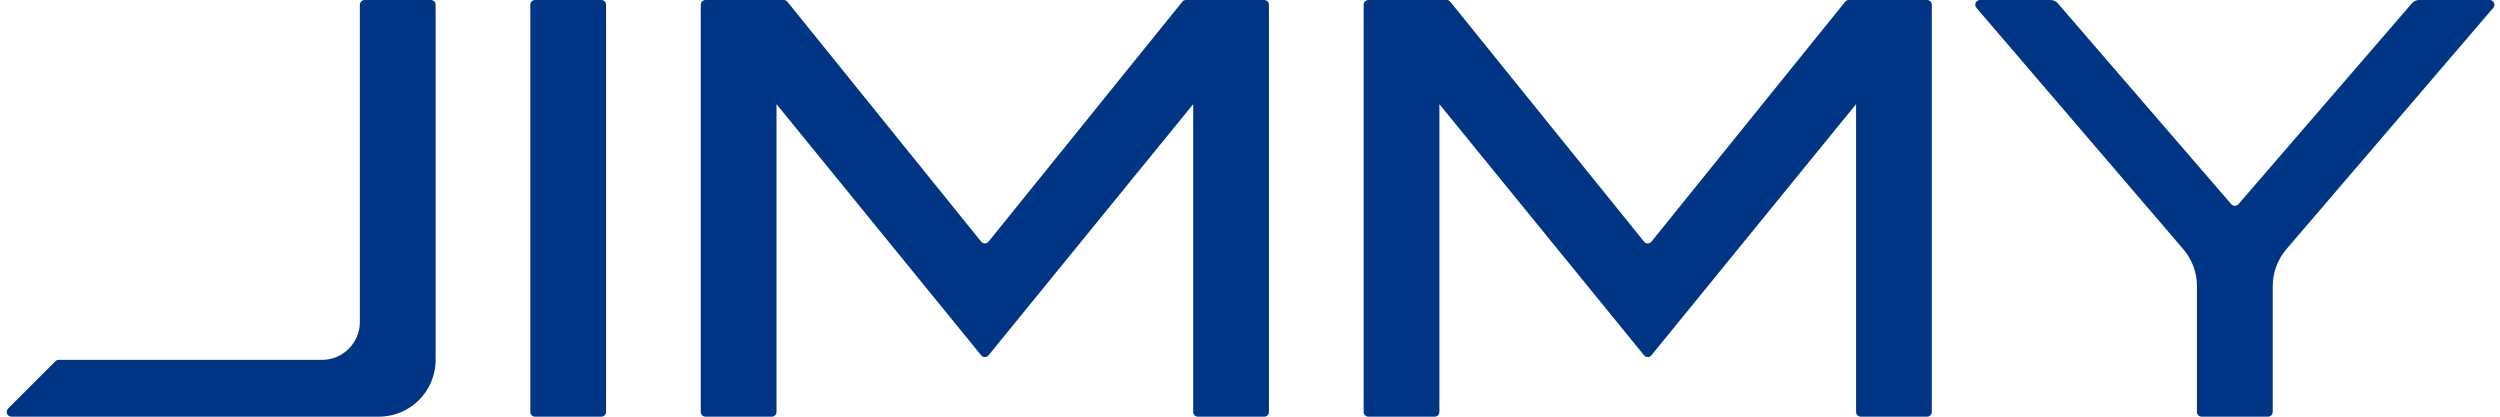
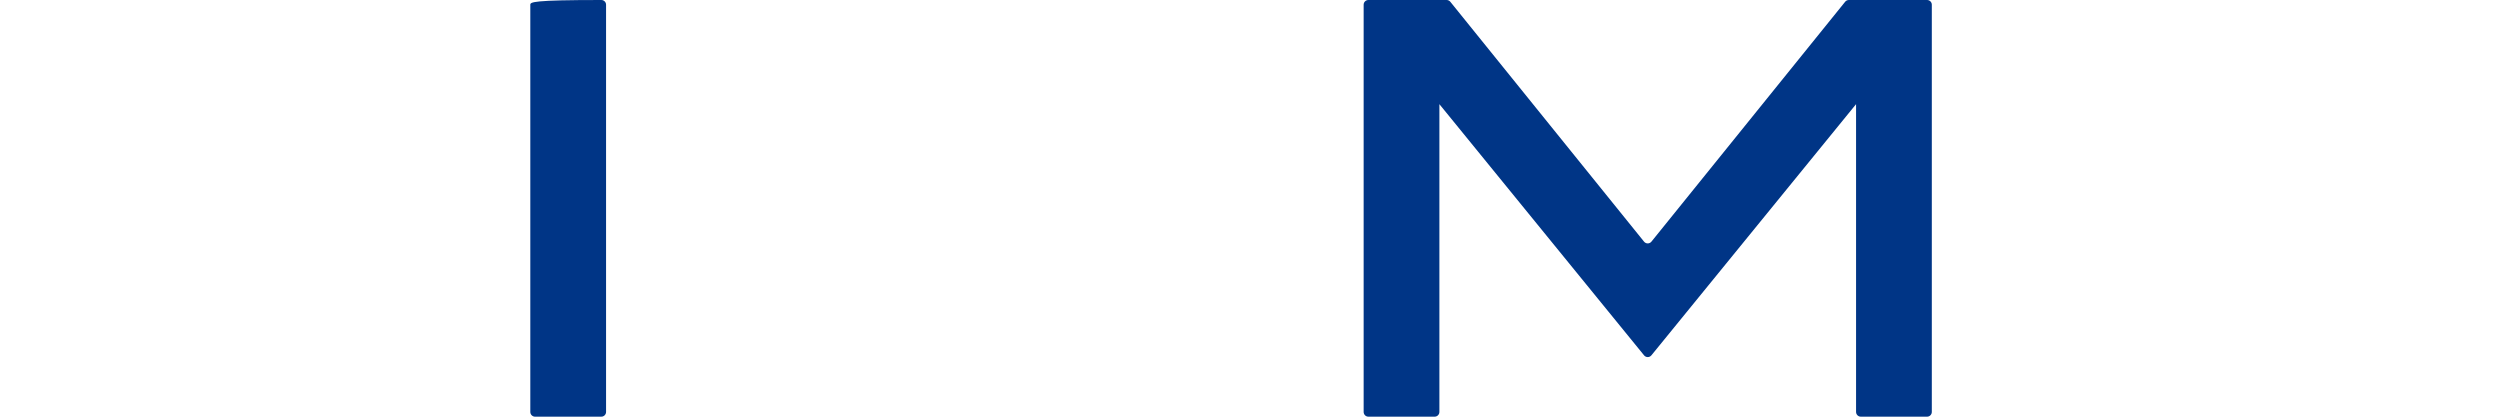
<svg xmlns="http://www.w3.org/2000/svg" width="120" height="20" viewBox="0 0 120 20" fill="none">
  <g clip-path="url(#clip0_5466_148)">
-     <path d="M98.428 0H95.04C94.845 0 94.741 0.228 94.867 0.375L104.798 11.961C105.222 12.456 105.454 13.085 105.454 13.736V19.773C105.454 19.898 105.556 20 105.682 20H108.864C108.989 20 109.091 19.898 109.091 19.773V13.736C109.091 13.085 109.324 12.456 109.747 11.961L119.678 0.375C119.804 0.228 119.7 0 119.505 0H116.117C115.985 0 115.859 0.057 115.773 0.157L107.444 9.801C107.354 9.906 107.192 9.906 107.101 9.801L98.773 0.157C98.686 0.057 98.56 0 98.428 0Z" fill="#003586" />
-     <path d="M28.864 0H25.682C25.556 0 25.455 0.102 25.455 0.227V19.773C25.455 19.898 25.556 20 25.682 20H28.864C28.989 20 29.091 19.898 29.091 19.773V0.227C29.091 0.102 28.989 0 28.864 0Z" fill="#003586" />
-     <path d="M47.096 17.056L37.273 5V19.773C37.273 19.898 37.171 20 37.045 20H33.864C33.738 20 33.636 19.898 33.636 19.773V0.227C33.636 0.102 33.738 0 33.864 0H37.619C37.687 0 37.752 0.031 37.795 0.084L47.096 11.599C47.187 11.712 47.358 11.712 47.449 11.599L56.75 0.084C56.793 0.031 56.858 0 56.927 0H60.682C60.807 0 60.909 0.102 60.909 0.227V19.773C60.909 19.898 60.807 20 60.682 20H57.5C57.374 20 57.273 19.898 57.273 19.773V5L47.449 17.056C47.358 17.168 47.187 17.168 47.096 17.056Z" fill="#003586" />
+     <path d="M28.864 0C25.556 0 25.455 0.102 25.455 0.227V19.773C25.455 19.898 25.556 20 25.682 20H28.864C28.989 20 29.091 19.898 29.091 19.773V0.227C29.091 0.102 28.989 0 28.864 0Z" fill="#003586" />
    <path d="M78.915 17.056L69.091 5V19.773C69.091 19.898 68.989 20 68.864 20H65.682C65.556 20 65.455 19.898 65.455 19.773V0.227C65.455 0.102 65.556 0 65.682 0H69.437C69.506 0 69.571 0.031 69.614 0.084L78.914 11.599C79.005 11.712 79.177 11.712 79.268 11.599L88.568 0.084C88.611 0.031 88.676 0 88.745 0H92.5C92.626 0 92.727 0.102 92.727 0.227V19.773C92.727 19.898 92.626 20 92.5 20H89.318C89.193 20 89.091 19.898 89.091 19.773V5L79.267 17.056C79.176 17.168 79.006 17.168 78.915 17.056Z" fill="#003586" />
-     <path d="M17.5 0H20.682C20.808 0 20.91 0.102 20.91 0.227V17.273C20.91 18.779 19.689 20 18.182 20H0.549C0.347 20 0.245 19.755 0.388 19.612L2.661 17.339C2.704 17.297 2.761 17.273 2.822 17.273H15.455C16.459 17.273 17.273 16.459 17.273 15.454V0.227C17.273 0.102 17.375 0 17.5 0Z" fill="#003586" />
  </g>
  <defs>
    <clipPath id="clip0_5466_148">
      <rect width="120" height="20" fill="white" />
    </clipPath>
  </defs>
</svg>